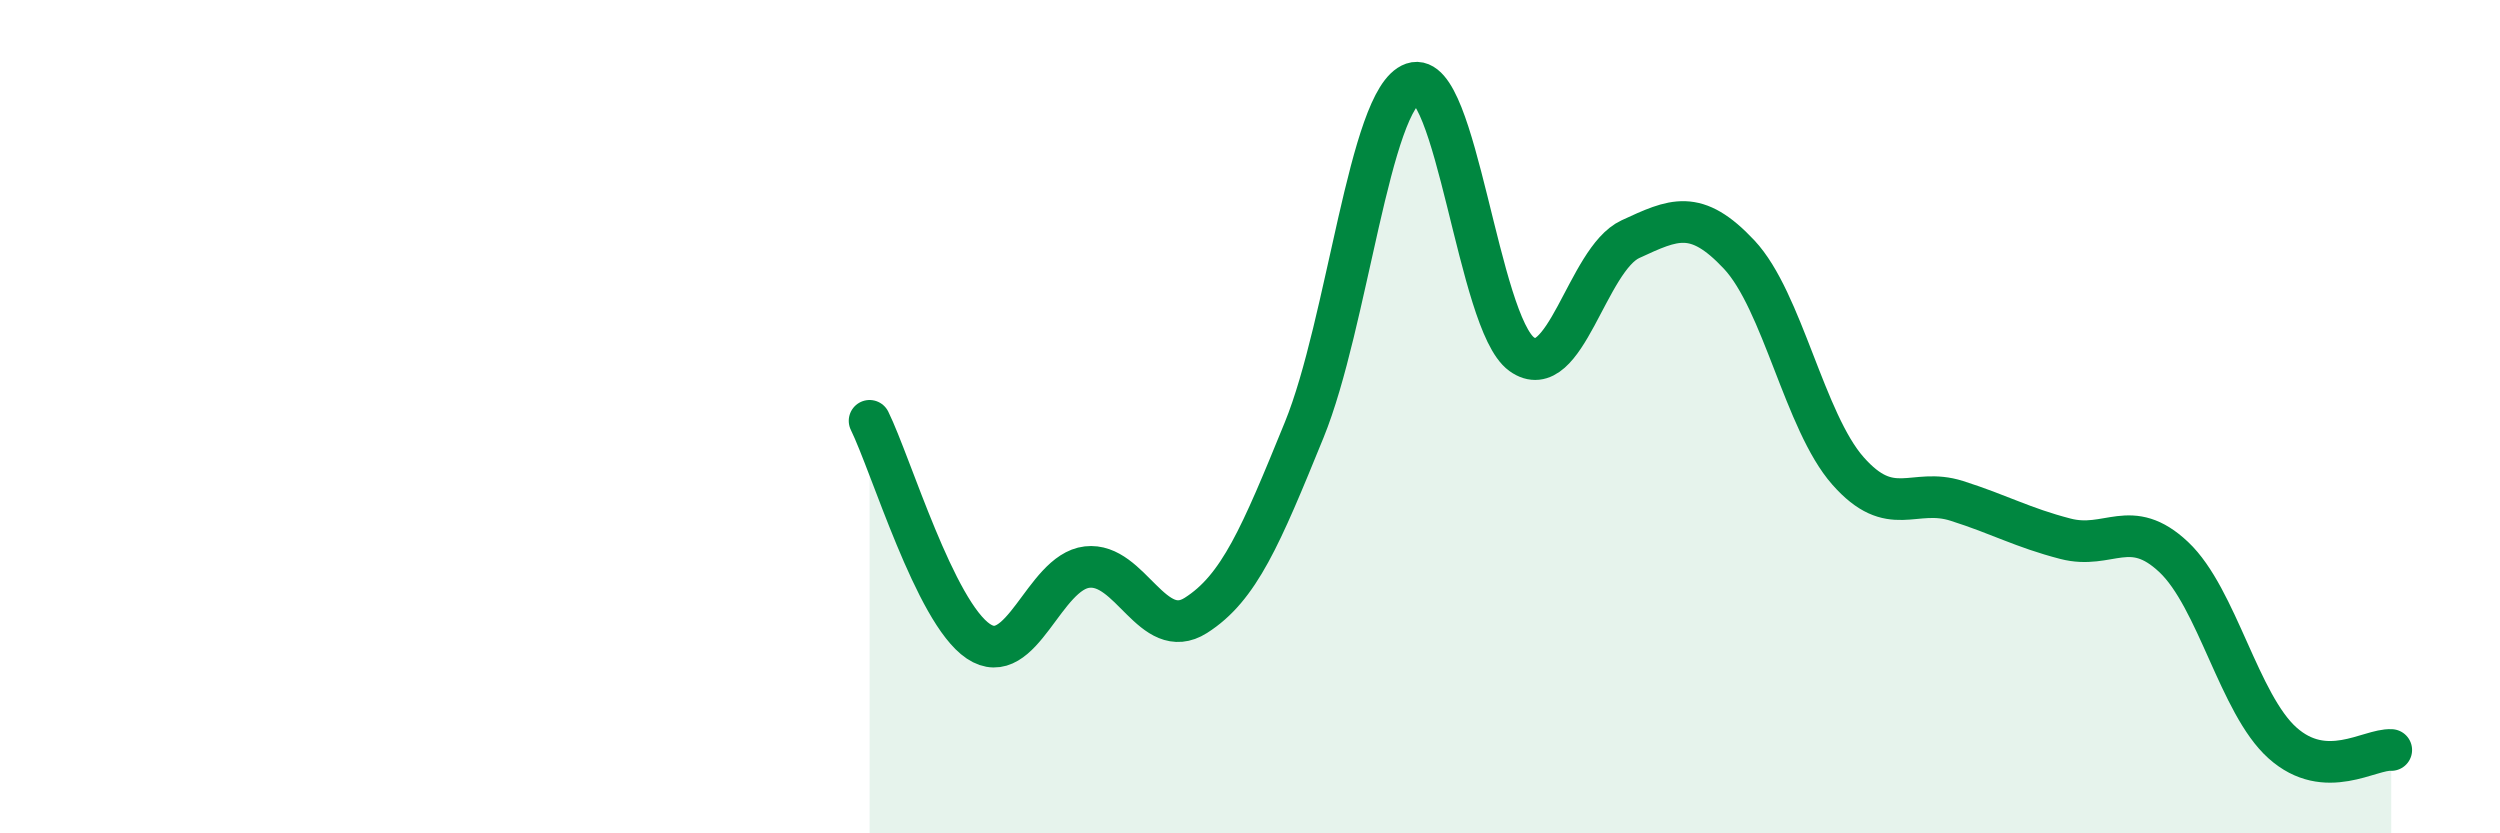
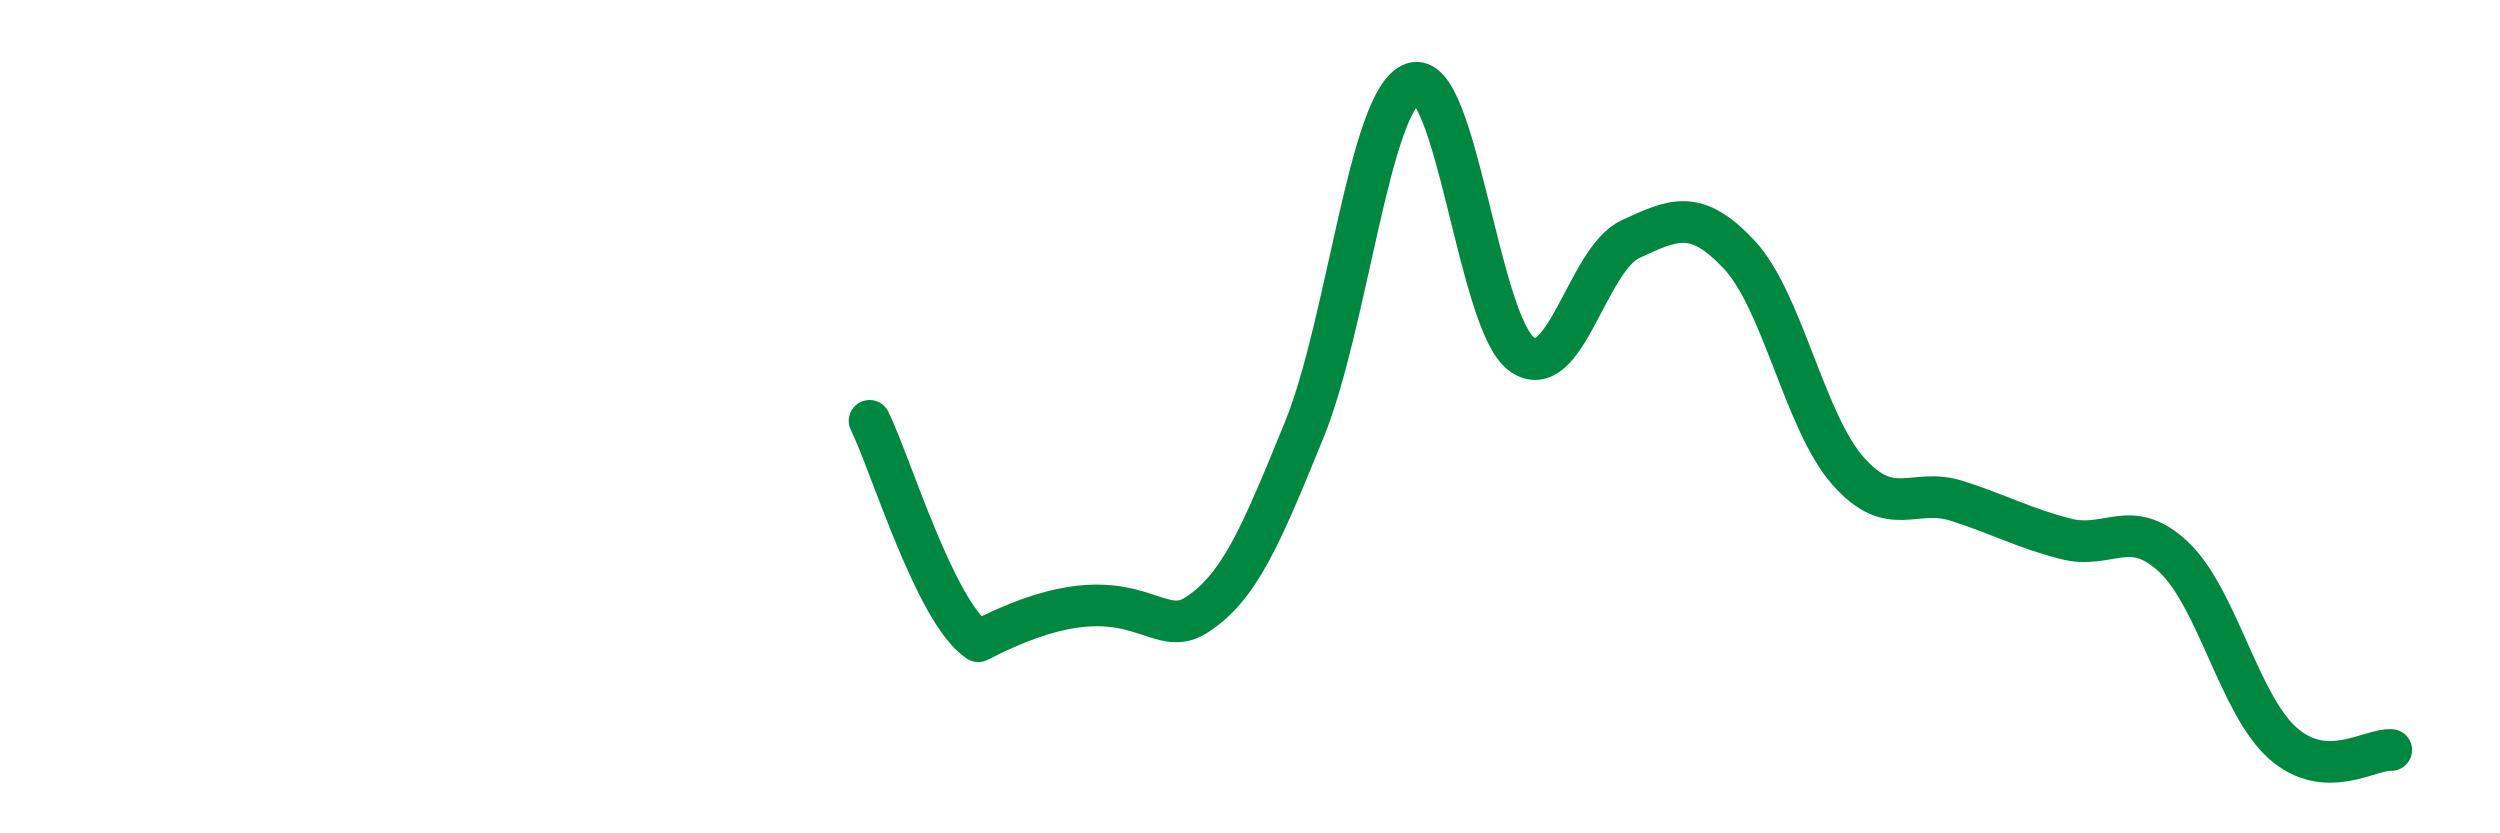
<svg xmlns="http://www.w3.org/2000/svg" width="60" height="20" viewBox="0 0 60 20">
-   <path d="M 20.87,10.1 C 21.39,11.16 22.44,14.69 23.48,15.39 C 24.52,16.09 25.05,13.73 26.09,13.61 C 27.13,13.49 27.66,15.43 28.7,14.77 C 29.74,14.11 30.26,12.87 31.3,10.32 C 32.34,7.77 32.87,2.36 33.91,2 C 34.95,1.64 35.48,7.75 36.52,8.5 C 37.56,9.25 38.09,6.22 39.13,5.74 C 40.17,5.26 40.7,5 41.74,6.11 C 42.78,7.22 43.31,10.12 44.35,11.3 C 45.39,12.48 45.92,11.69 46.96,12.02 C 48,12.35 48.53,12.66 49.57,12.93 C 50.61,13.2 51.13,12.39 52.17,13.37 C 53.21,14.35 53.74,16.9 54.78,17.83 C 55.82,18.76 56.87,17.97 57.39,18L57.39 20L20.87 20Z" fill="#008740" opacity="0.1" stroke-linecap="round" stroke-linejoin="round" />
-   <path d="M 20.87,10.1 C 21.39,11.16 22.44,14.69 23.48,15.39 C 24.52,16.09 25.05,13.73 26.09,13.61 C 27.13,13.49 27.66,15.43 28.7,14.77 C 29.74,14.11 30.26,12.87 31.3,10.32 C 32.34,7.77 32.87,2.36 33.91,2 C 34.95,1.64 35.48,7.75 36.52,8.5 C 37.56,9.25 38.09,6.22 39.13,5.74 C 40.17,5.26 40.7,5 41.74,6.11 C 42.78,7.22 43.31,10.12 44.35,11.3 C 45.39,12.48 45.92,11.69 46.96,12.02 C 48,12.35 48.53,12.66 49.57,12.93 C 50.61,13.2 51.13,12.39 52.17,13.37 C 53.21,14.35 53.74,16.9 54.78,17.83 C 55.82,18.76 56.87,17.97 57.39,18" stroke="#008740" stroke-width="1" fill="none" stroke-linecap="round" stroke-linejoin="round" />
+   <path d="M 20.87,10.1 C 21.39,11.16 22.44,14.69 23.48,15.39 C 27.13,13.49 27.66,15.43 28.7,14.77 C 29.74,14.11 30.26,12.87 31.3,10.32 C 32.34,7.77 32.87,2.36 33.91,2 C 34.95,1.64 35.48,7.75 36.52,8.5 C 37.56,9.25 38.09,6.22 39.13,5.74 C 40.17,5.26 40.7,5 41.74,6.11 C 42.78,7.22 43.31,10.12 44.35,11.3 C 45.39,12.48 45.92,11.69 46.96,12.02 C 48,12.35 48.53,12.66 49.57,12.93 C 50.61,13.2 51.13,12.39 52.17,13.37 C 53.21,14.35 53.74,16.9 54.78,17.83 C 55.82,18.76 56.87,17.97 57.39,18" stroke="#008740" stroke-width="1" fill="none" stroke-linecap="round" stroke-linejoin="round" />
</svg>